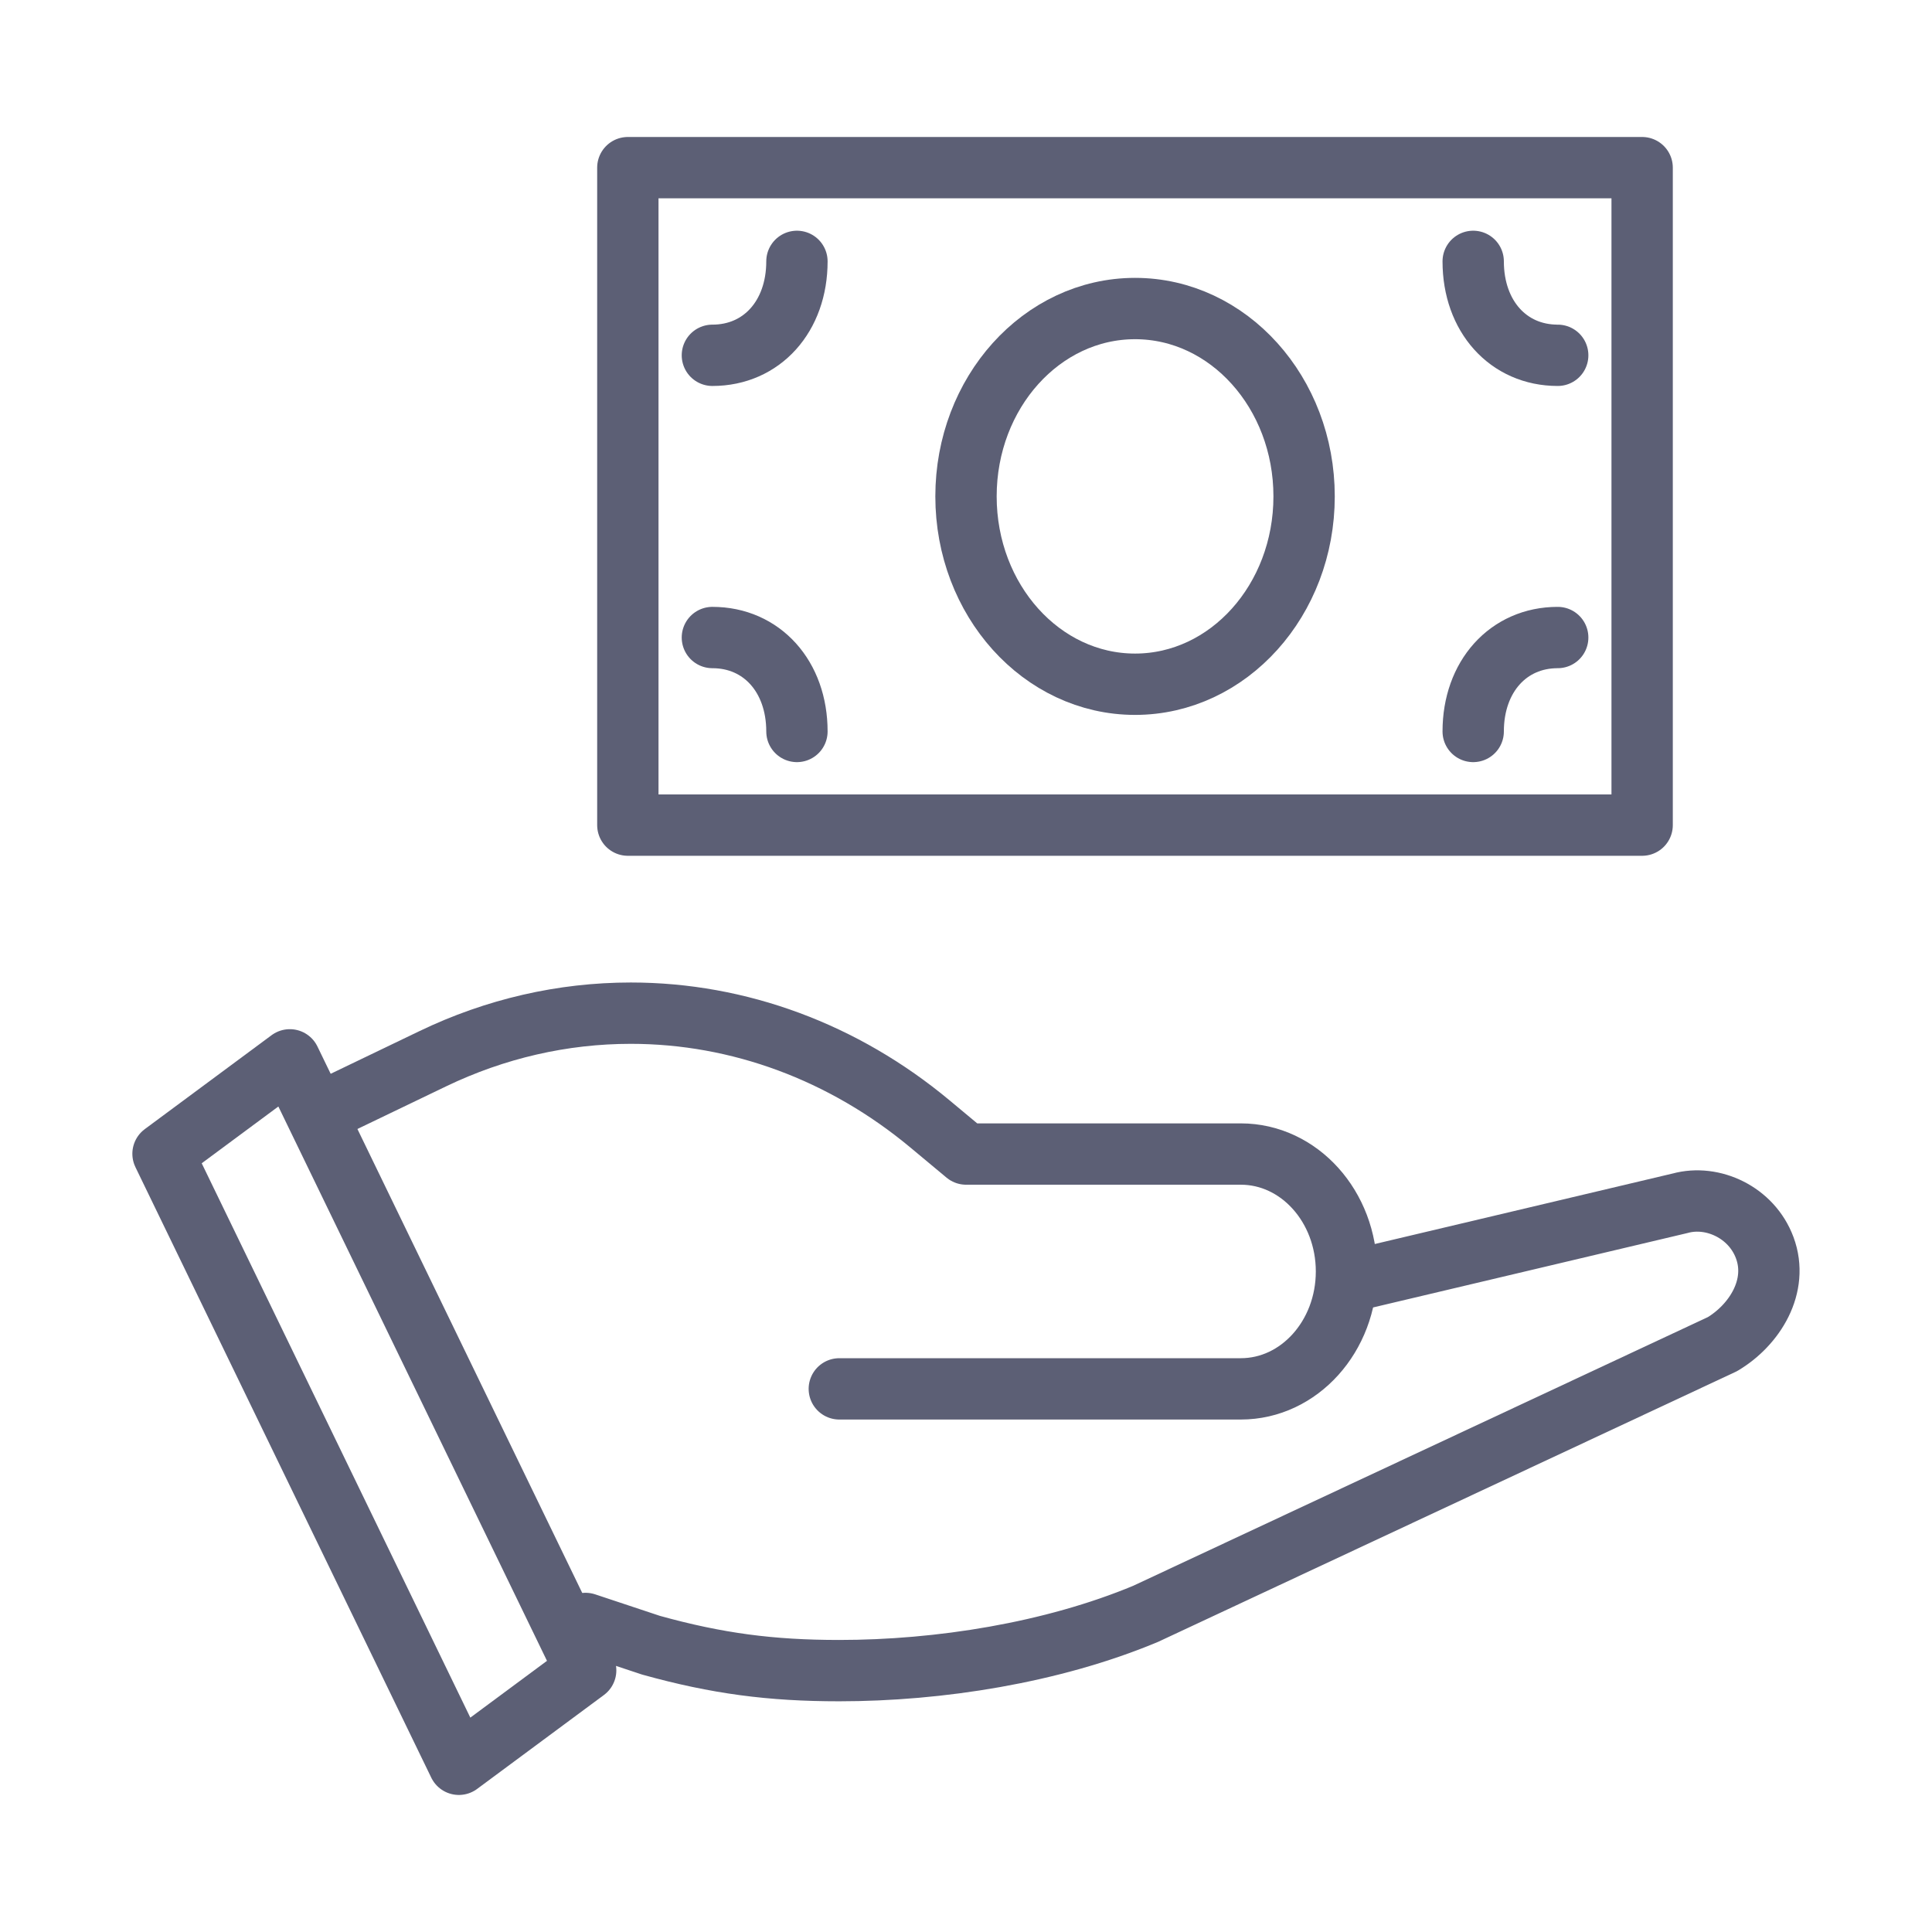
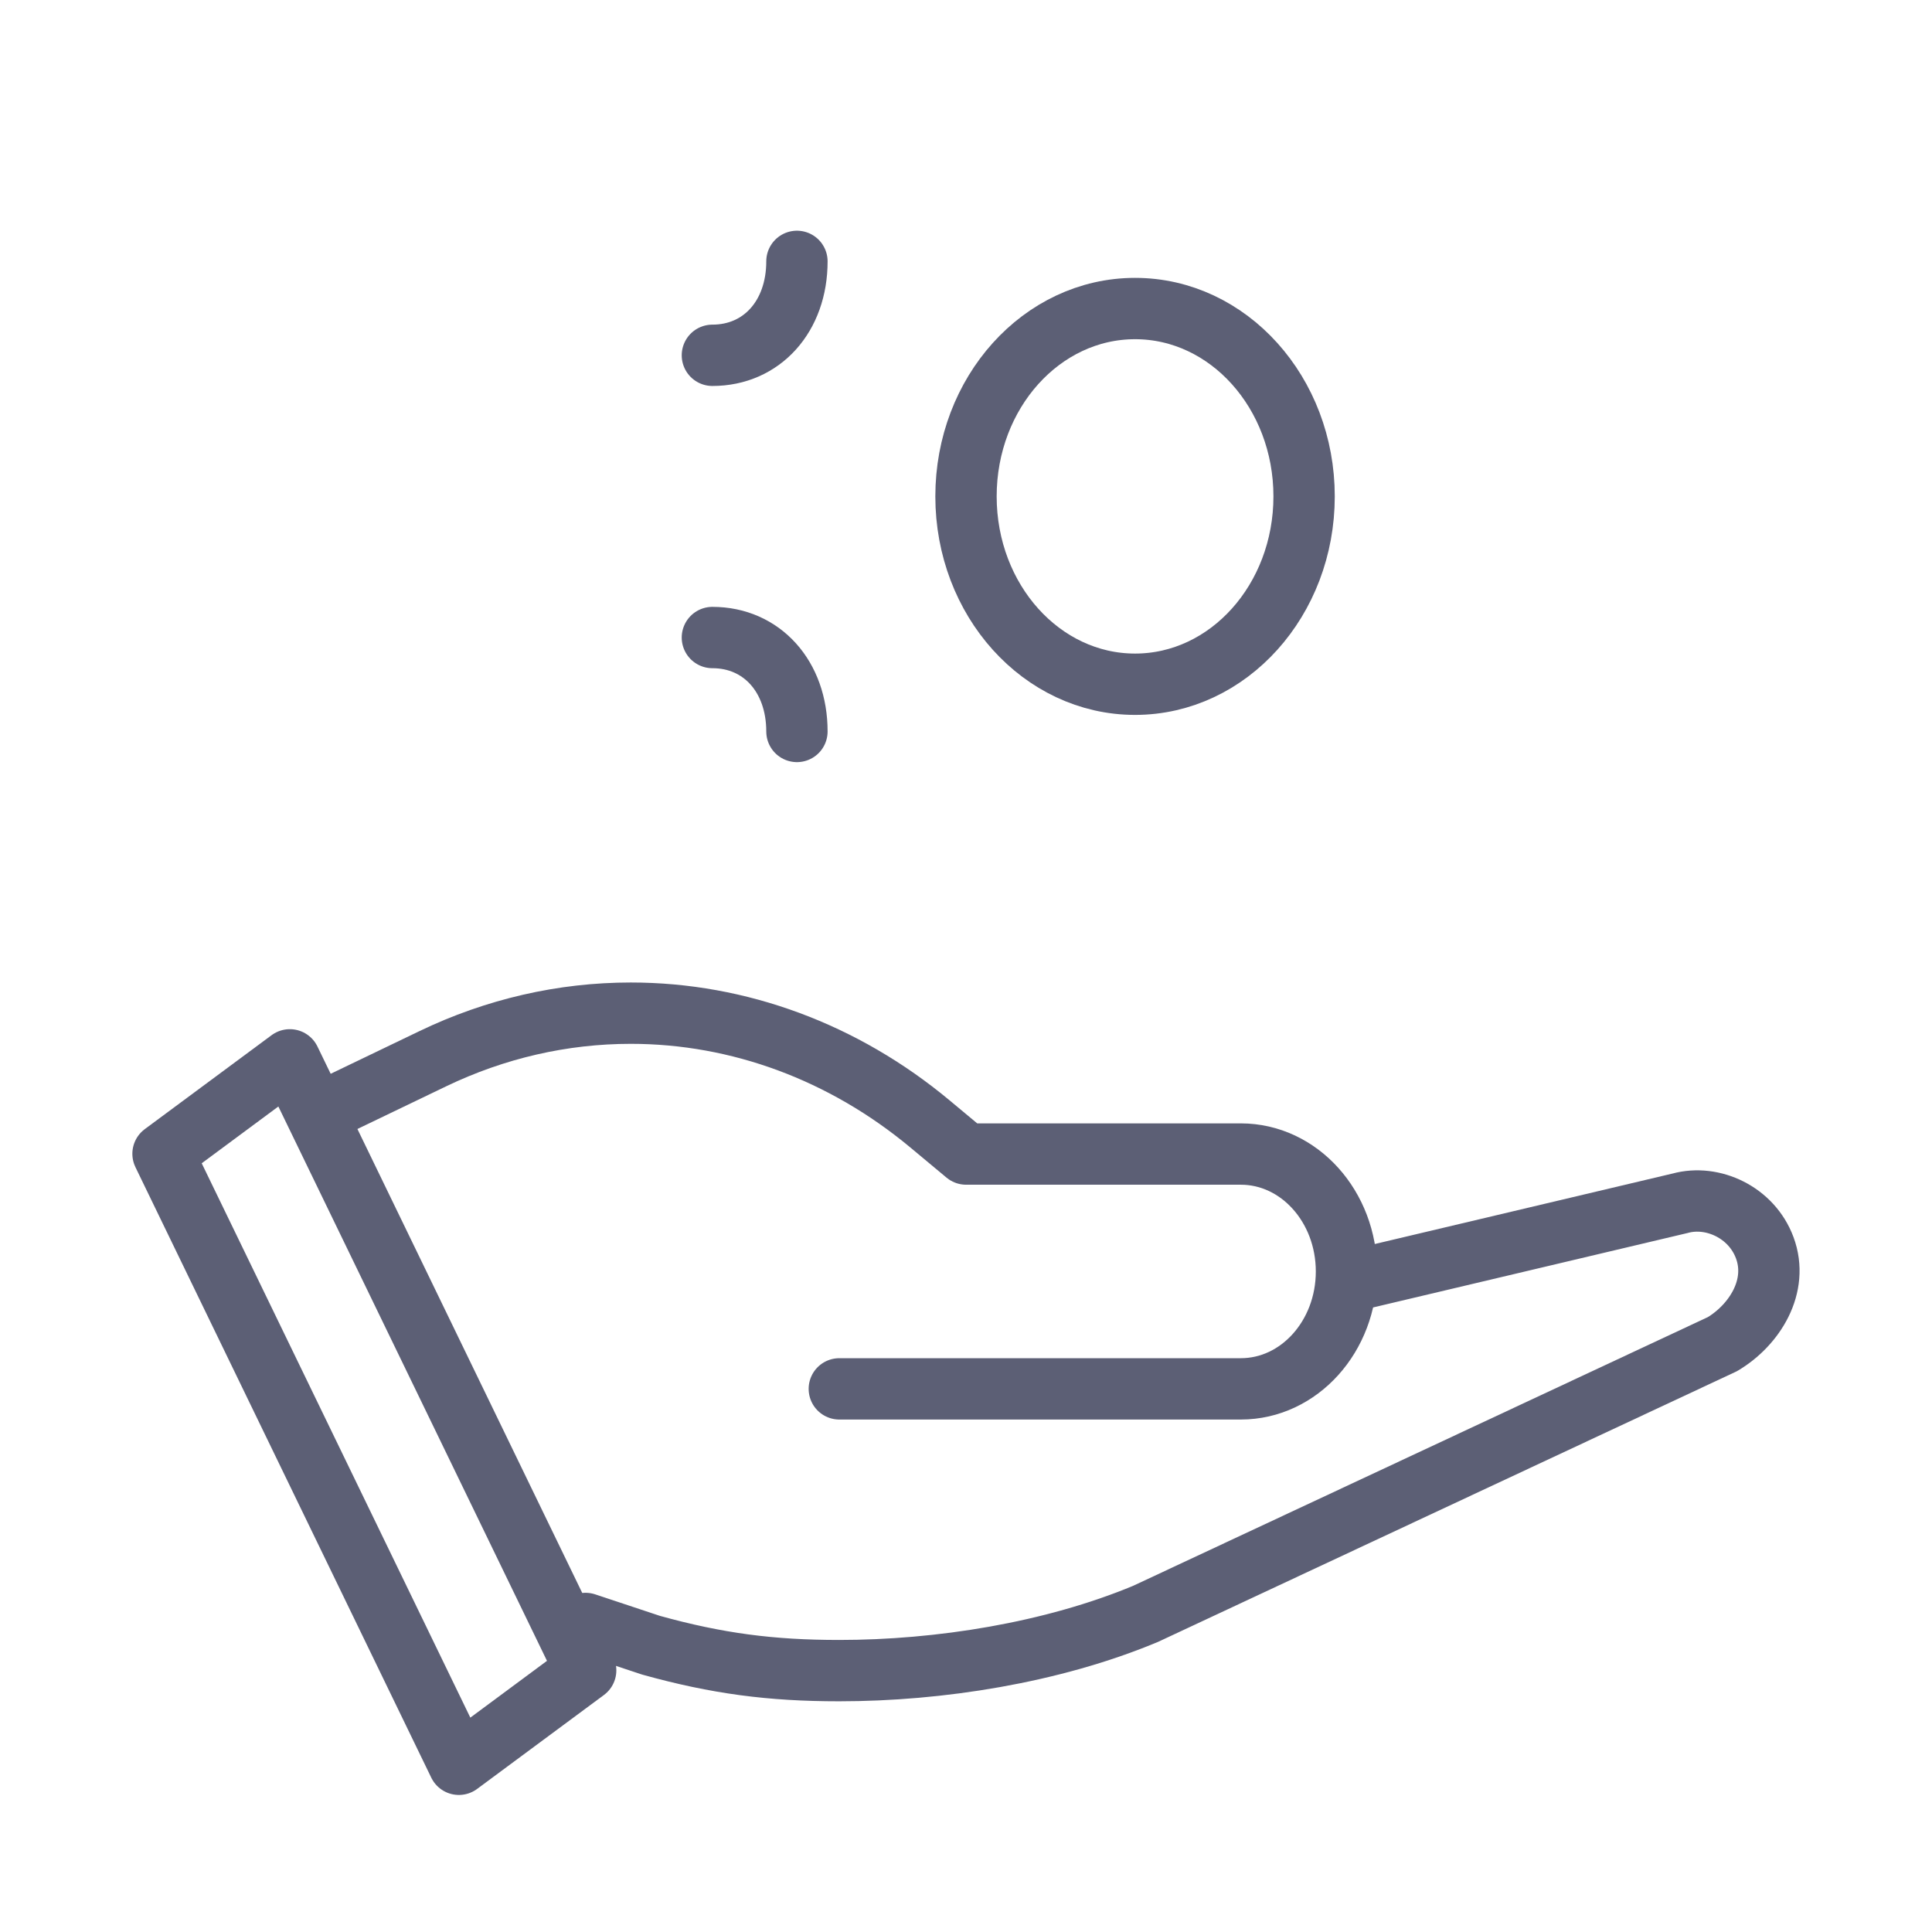
<svg xmlns="http://www.w3.org/2000/svg" width="63" height="63" viewBox="0 0 63 63" fill="none">
-   <path d="M53.548 26.906H20.473V5.467H53.548V26.906Z" stroke="#5C5F75" stroke-width="2" stroke-miterlimit="10" stroke-linecap="round" stroke-linejoin="round" />
  <path d="M42.525 16.187C42.525 19.57 40.057 22.312 37.013 22.312C33.968 22.312 31.5 19.57 31.5 16.187C31.5 12.804 33.968 10.061 37.013 10.061C40.057 10.061 42.525 12.804 42.525 16.187Z" stroke="#5C5F75" stroke-width="2" stroke-miterlimit="10" stroke-linecap="round" stroke-linejoin="round" />
-   <path d="M50.795 11.586C49.183 11.586 48.039 10.315 48.039 8.523" stroke="#5C5F75" stroke-width="2" stroke-miterlimit="10" stroke-linecap="round" stroke-linejoin="round" />
  <path d="M23.23 20.789C24.843 20.789 25.987 22.061 25.987 23.852" stroke="#5C5F75" stroke-width="2" stroke-miterlimit="10" stroke-linecap="round" stroke-linejoin="round" />
  <path d="M23.23 11.586C24.843 11.586 25.987 10.315 25.987 8.523" stroke="#5C5F75" stroke-width="2" stroke-miterlimit="10" stroke-linecap="round" stroke-linejoin="round" />
-   <path d="M50.795 20.789C49.183 20.789 48.039 22.061 48.039 23.852" stroke="#5C5F75" stroke-width="2" stroke-miterlimit="10" stroke-linecap="round" stroke-linejoin="round" />
  <path d="M44.008 41.788L54.79 39.236C55.846 38.947 57.118 39.532 57.546 40.688C58.011 41.942 57.214 43.206 56.168 43.83L37.351 52.628C34.301 53.899 30.619 54.477 27.363 54.477C25.142 54.477 23.381 54.247 21.227 53.648L19.094 52.939" stroke="#5C5F75" stroke-width="2" stroke-miterlimit="10" stroke-linecap="round" stroke-linejoin="round" />
  <path d="M19.098 54.468L14.963 57.531L5.316 37.623L9.451 34.56L19.098 54.468Z" stroke="#5C5F75" stroke-width="2" stroke-miterlimit="10" stroke-linecap="round" stroke-linejoin="round" />
  <path d="M27.369 45.289H40.462C42.365 45.289 43.907 43.575 43.907 41.461C43.907 39.346 42.365 37.632 40.462 37.632H31.504L30.328 36.652C27.513 34.306 24.09 33.038 20.57 33.038C18.348 33.038 16.15 33.543 14.112 34.524L10.832 36.101" stroke="#5C5F75" stroke-width="2" stroke-miterlimit="10" stroke-linecap="round" stroke-linejoin="round" />
</svg>